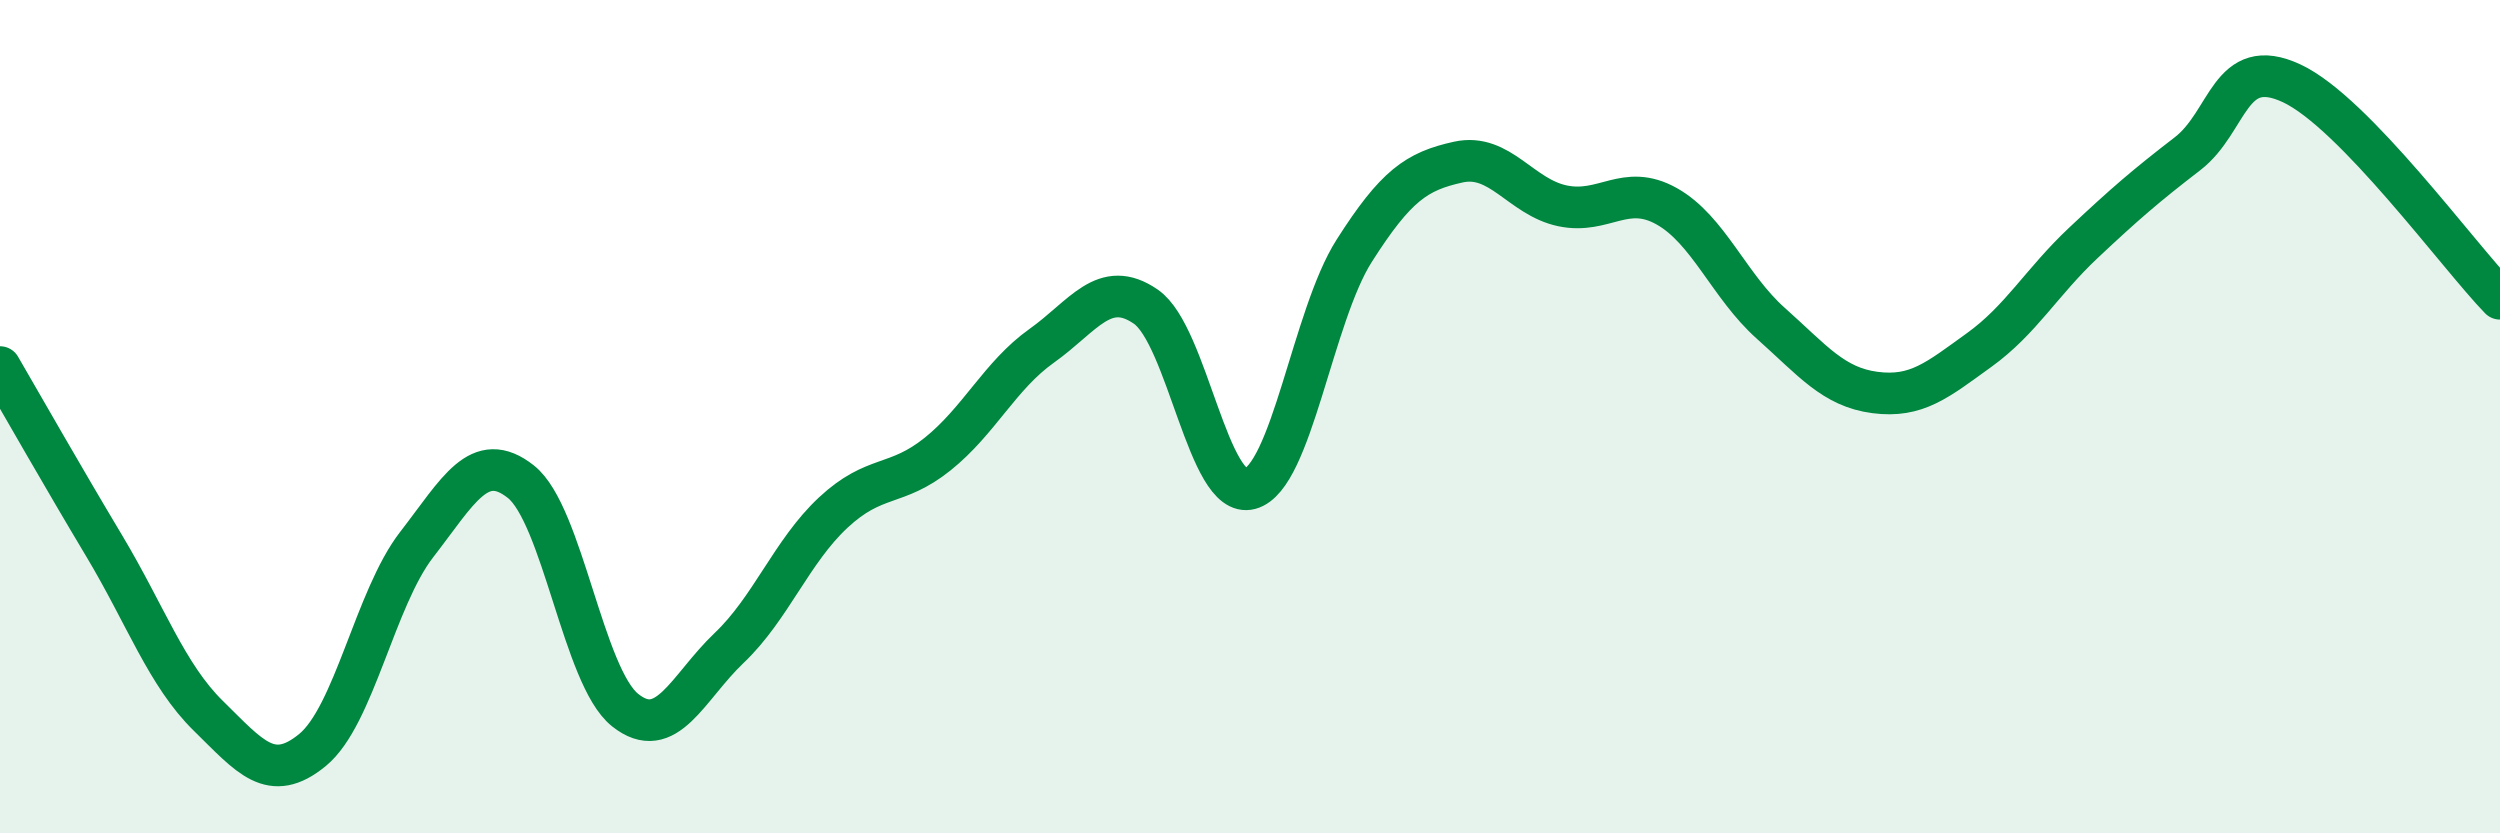
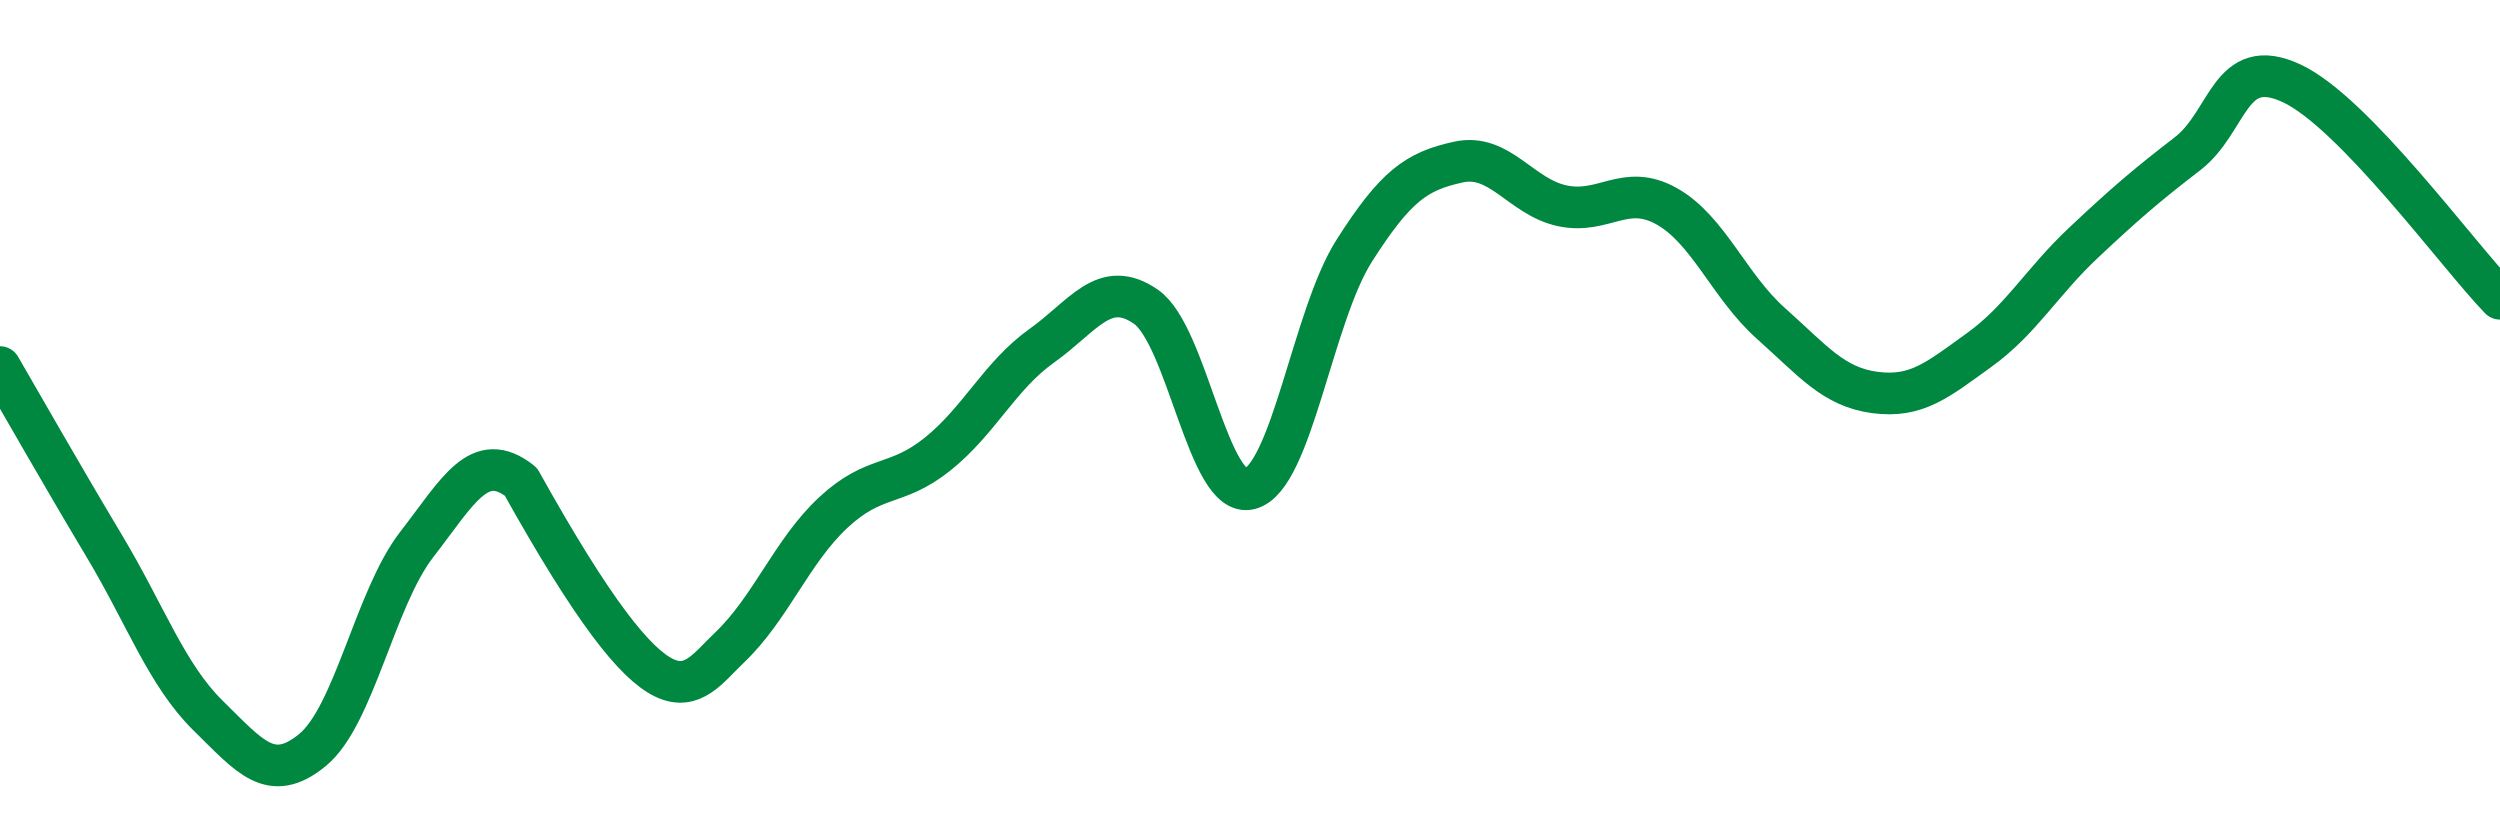
<svg xmlns="http://www.w3.org/2000/svg" width="60" height="20" viewBox="0 0 60 20">
-   <path d="M 0,8.81 C 0.5,9.67 1.5,11.43 2.5,13.1 C 3.5,14.77 4,16.2 5,17.18 C 6,18.16 6.5,18.82 7.5,18 C 8.5,17.18 9,14.36 10,13.07 C 11,11.78 11.5,10.77 12.5,11.56 C 13.5,12.35 14,16.24 15,17.04 C 16,17.84 16.5,16.5 17.5,15.55 C 18.5,14.6 19,13.23 20,12.3 C 21,11.37 21.5,11.7 22.5,10.9 C 23.5,10.1 24,9.01 25,8.3 C 26,7.59 26.5,6.67 27.5,7.36 C 28.5,8.05 29,12 30,11.73 C 31,11.46 31.5,7.59 32.5,6.02 C 33.5,4.45 34,4.11 35,3.89 C 36,3.67 36.5,4.73 37.5,4.94 C 38.5,5.15 39,4.39 40,4.95 C 41,5.51 41.5,6.87 42.5,7.76 C 43.5,8.65 44,9.29 45,9.42 C 46,9.55 46.5,9.12 47.5,8.4 C 48.5,7.68 49,6.77 50,5.83 C 51,4.89 51.5,4.46 52.5,3.69 C 53.5,2.92 53.5,1.3 55,2 C 56.5,2.7 59,6.14 60,7.17L60 20L0 20Z" fill="#008740" opacity="0.1" stroke-linecap="round" stroke-linejoin="round" />
-   <path d="M 0,8.81 C 0.5,9.67 1.5,11.43 2.5,13.1 C 3.5,14.77 4,16.2 5,17.18 C 6,18.16 6.5,18.82 7.5,18 C 8.5,17.18 9,14.36 10,13.07 C 11,11.78 11.5,10.77 12.5,11.56 C 13.5,12.35 14,16.24 15,17.04 C 16,17.84 16.5,16.5 17.5,15.55 C 18.5,14.6 19,13.23 20,12.3 C 21,11.37 21.5,11.7 22.5,10.9 C 23.5,10.1 24,9.01 25,8.3 C 26,7.59 26.5,6.67 27.5,7.36 C 28.5,8.05 29,12 30,11.73 C 31,11.46 31.5,7.59 32.5,6.02 C 33.5,4.45 34,4.11 35,3.89 C 36,3.67 36.5,4.73 37.5,4.94 C 38.5,5.15 39,4.39 40,4.95 C 41,5.51 41.5,6.87 42.5,7.76 C 43.5,8.65 44,9.29 45,9.42 C 46,9.55 46.5,9.12 47.5,8.4 C 48.5,7.68 49,6.77 50,5.83 C 51,4.89 51.5,4.46 52.5,3.69 C 53.5,2.92 53.5,1.3 55,2 C 56.5,2.7 59,6.14 60,7.17" stroke="#008740" stroke-width="1" fill="none" stroke-linecap="round" stroke-linejoin="round" />
+   <path d="M 0,8.81 C 0.5,9.67 1.5,11.43 2.5,13.1 C 3.5,14.77 4,16.2 5,17.18 C 6,18.16 6.5,18.82 7.5,18 C 8.5,17.18 9,14.36 10,13.07 C 11,11.78 11.5,10.77 12.5,11.56 C 16,17.84 16.5,16.5 17.5,15.55 C 18.5,14.6 19,13.23 20,12.3 C 21,11.37 21.5,11.7 22.5,10.9 C 23.5,10.1 24,9.01 25,8.3 C 26,7.59 26.5,6.67 27.5,7.36 C 28.5,8.05 29,12 30,11.73 C 31,11.46 31.5,7.59 32.5,6.02 C 33.5,4.45 34,4.11 35,3.89 C 36,3.67 36.5,4.73 37.5,4.94 C 38.5,5.15 39,4.39 40,4.95 C 41,5.51 41.5,6.87 42.5,7.76 C 43.5,8.65 44,9.29 45,9.42 C 46,9.55 46.5,9.12 47.5,8.4 C 48.5,7.68 49,6.77 50,5.83 C 51,4.89 51.5,4.46 52.5,3.69 C 53.5,2.92 53.5,1.3 55,2 C 56.5,2.7 59,6.14 60,7.17" stroke="#008740" stroke-width="1" fill="none" stroke-linecap="round" stroke-linejoin="round" />
</svg>